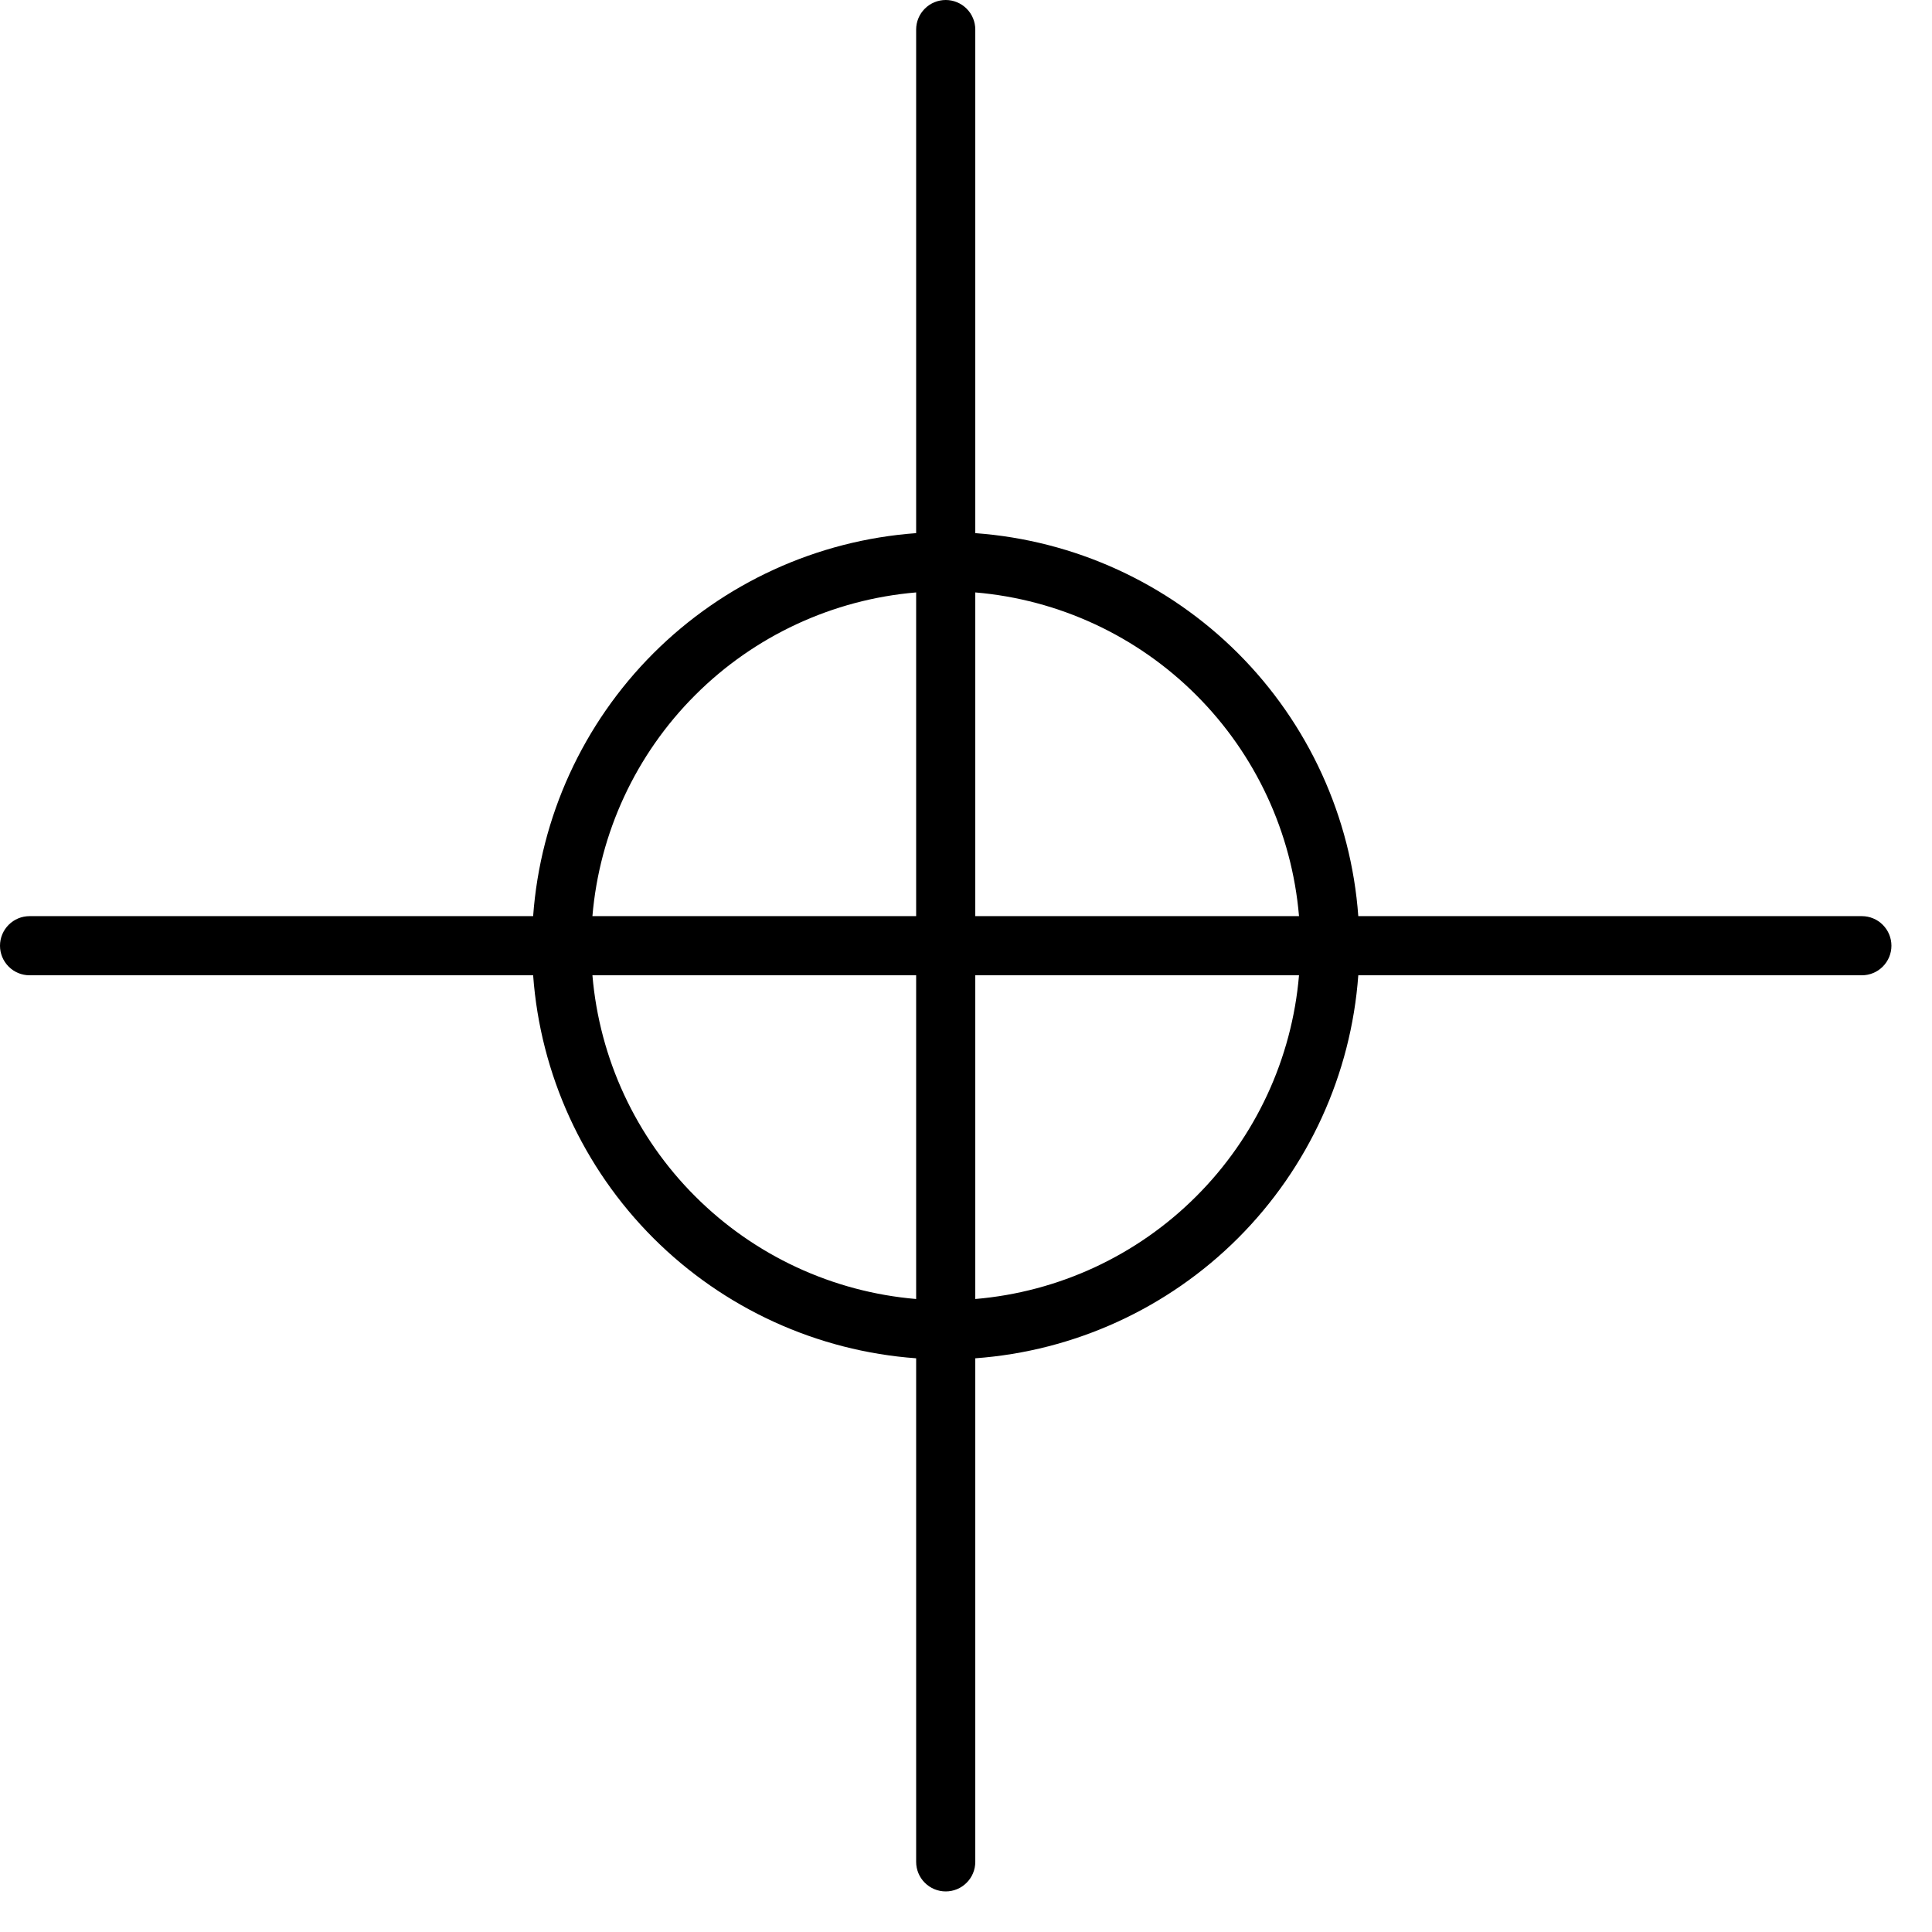
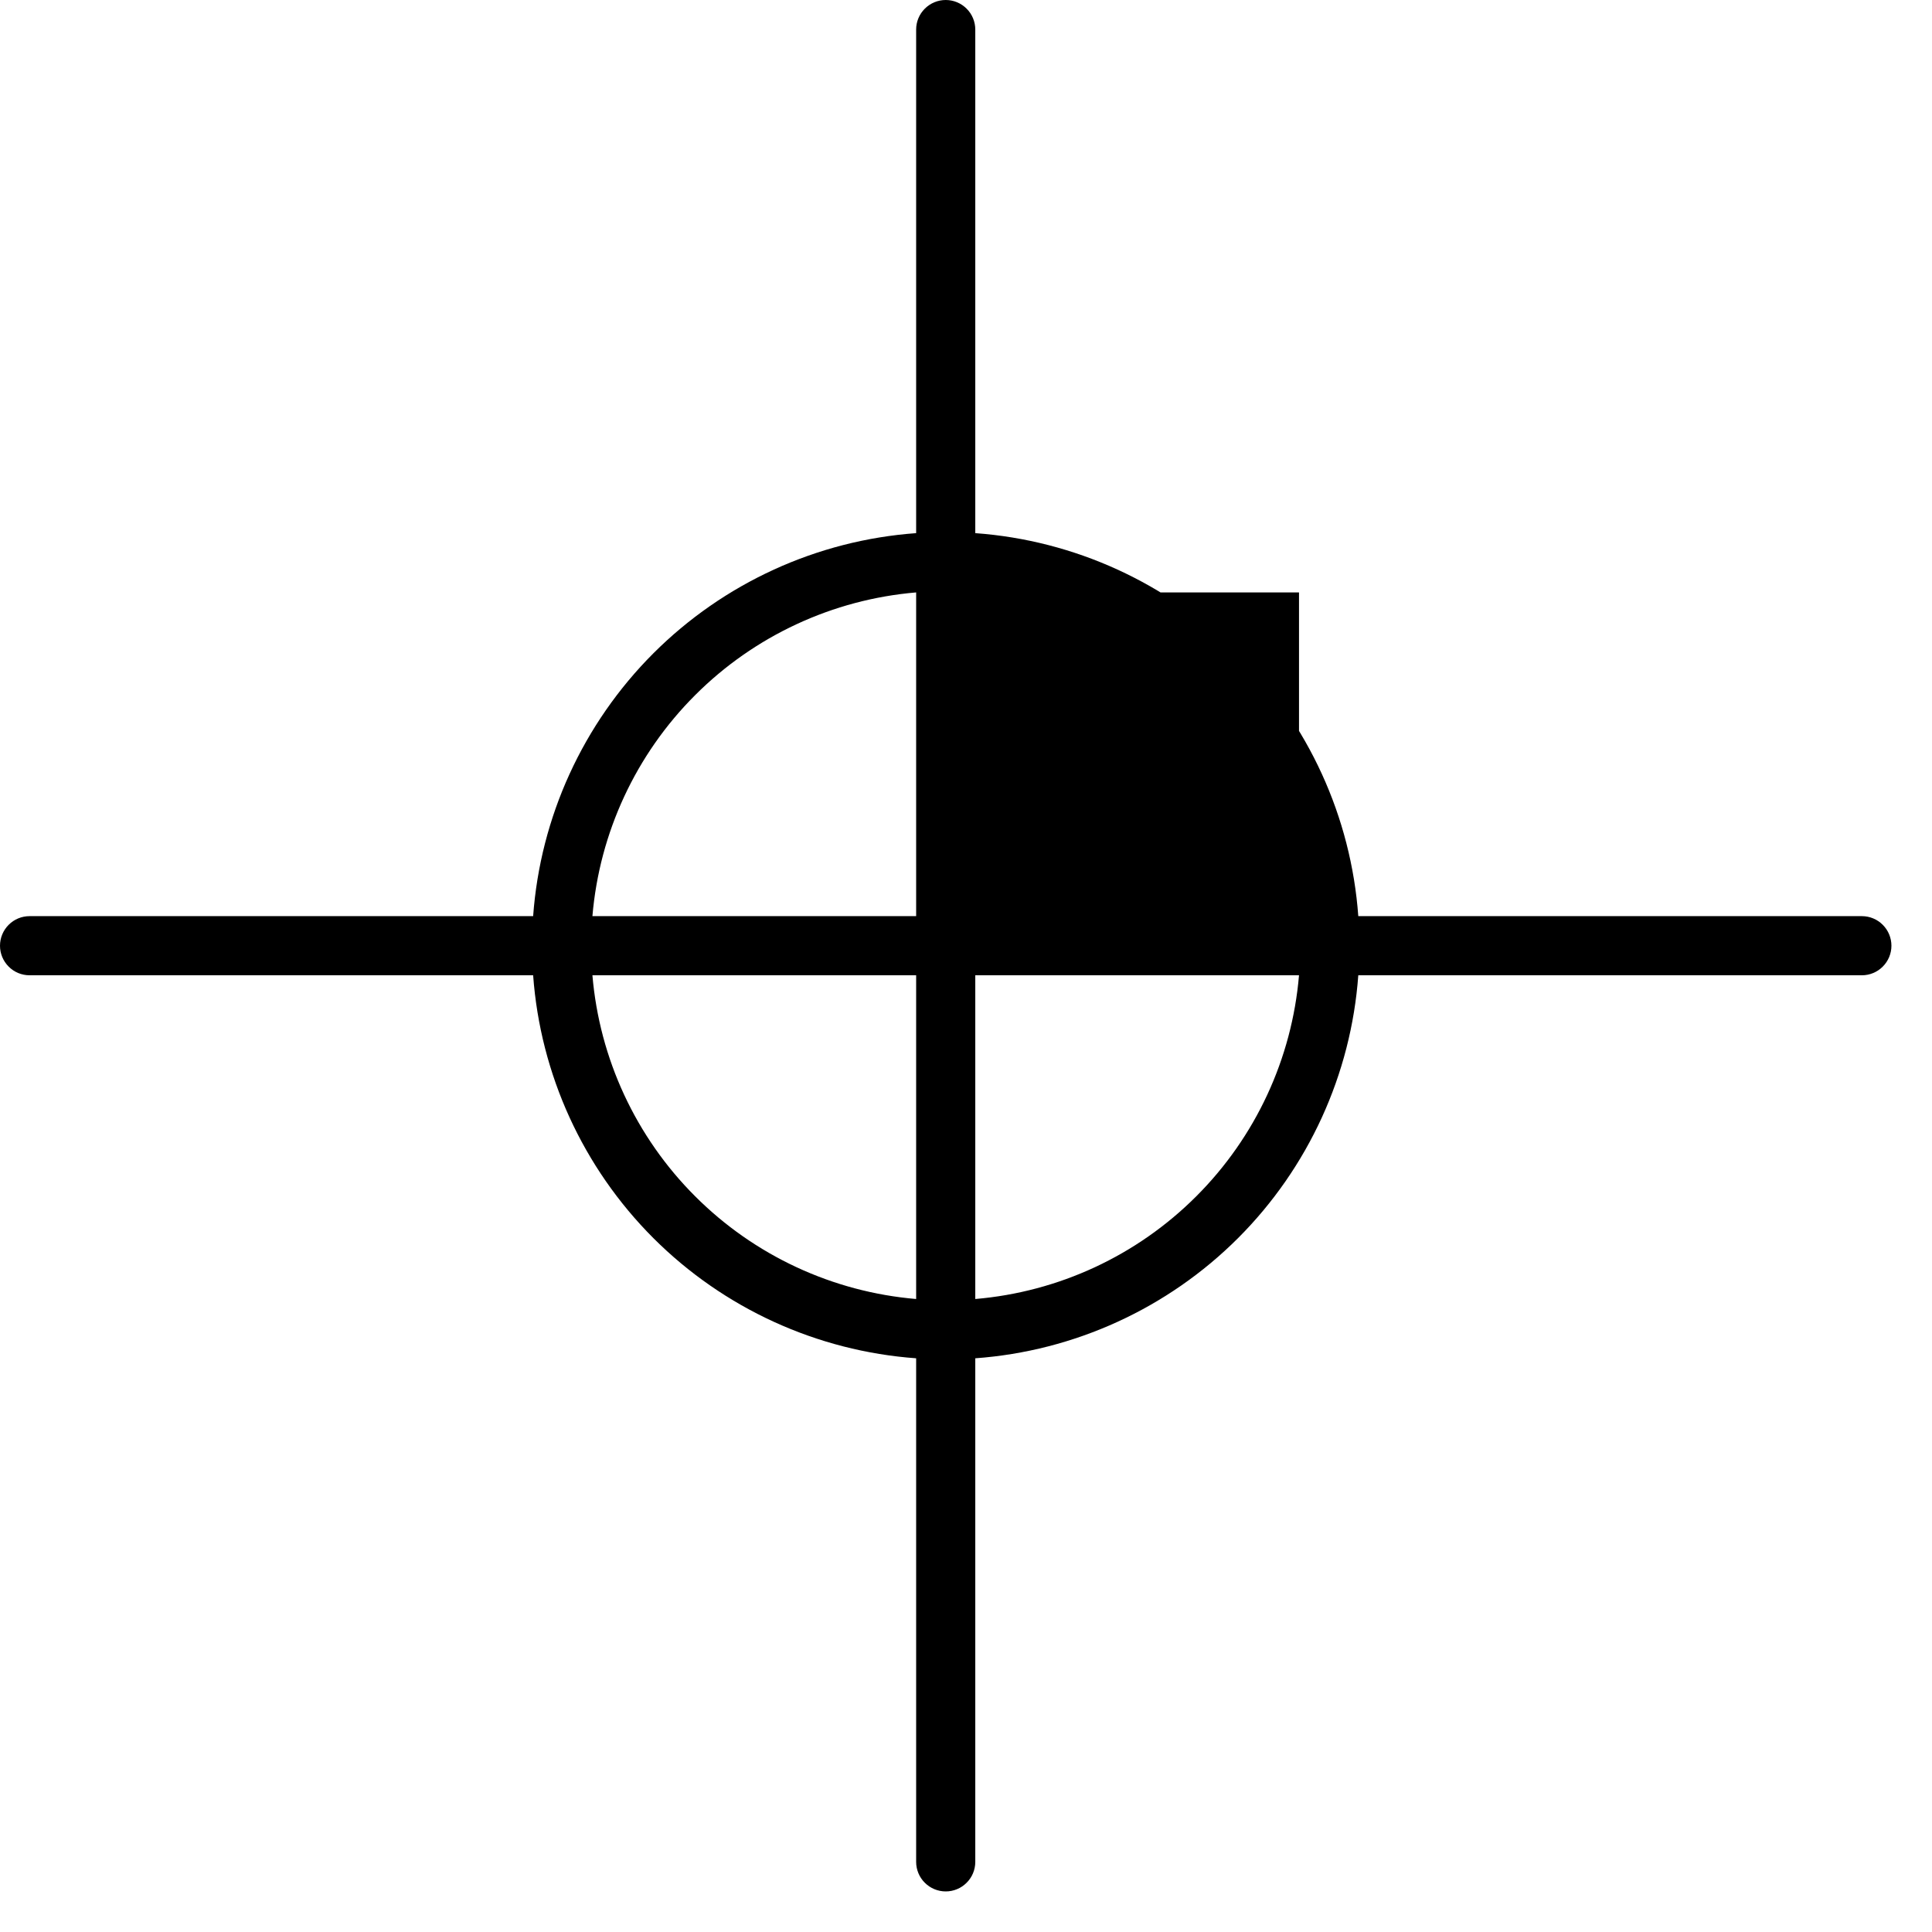
<svg xmlns="http://www.w3.org/2000/svg" fill="none" height="100%" overflow="visible" preserveAspectRatio="none" style="display: block;" viewBox="0 0 41 41" width="100%">
-   <path d="M0.627 20.697H11.314C11.467 22.802 12.373 24.781 13.865 26.274C15.358 27.766 17.337 28.672 19.442 28.825V39.512C19.442 39.678 19.508 39.838 19.626 39.955C19.744 40.073 19.903 40.139 20.07 40.139C20.236 40.139 20.395 40.073 20.513 39.955C20.631 39.838 20.697 39.678 20.697 39.512V28.825C22.802 28.672 24.781 27.766 26.274 26.274C27.766 24.781 28.672 22.802 28.825 20.697H39.512C39.678 20.697 39.838 20.631 39.955 20.513C40.073 20.395 40.139 20.236 40.139 20.07C40.139 19.903 40.073 19.744 39.955 19.626C39.838 19.508 39.678 19.442 39.512 19.442H28.825C28.672 17.337 27.766 15.358 26.274 13.865C24.781 12.373 22.802 11.467 20.697 11.314V0.627C20.697 0.461 20.631 0.301 20.513 0.184C20.395 0.066 20.236 0 20.07 0C19.903 0 19.744 0.066 19.626 0.184C19.508 0.301 19.442 0.461 19.442 0.627V11.314C17.337 11.467 15.358 12.373 13.865 13.865C12.373 15.358 11.467 17.337 11.314 19.442H0.627C0.461 19.442 0.301 19.508 0.184 19.626C0.066 19.744 0 19.903 0 20.07C0 20.236 0.066 20.395 0.184 20.513C0.301 20.631 0.461 20.697 0.627 20.697ZM20.697 12.572C22.468 12.722 24.13 13.494 25.387 14.752C26.645 16.009 27.417 17.671 27.567 19.442H20.697V12.572ZM20.697 20.697H27.567C27.417 22.468 26.645 24.13 25.387 25.387C24.13 26.645 22.468 27.417 20.697 27.567V20.697ZM19.442 12.572V19.442H12.572C12.722 17.671 13.494 16.009 14.752 14.752C16.009 13.494 17.671 12.722 19.442 12.572ZM19.442 20.697V27.567C17.671 27.417 16.009 26.645 14.752 25.387C13.494 24.13 12.722 22.468 12.572 20.697H19.442Z" fill="#8CE0D6" id="Vector" style="fill:#8CE0D6;fill:color(display-p3 0.549 0.878 0.839);fill-opacity:1;" />
+   <path d="M0.627 20.697H11.314C11.467 22.802 12.373 24.781 13.865 26.274C15.358 27.766 17.337 28.672 19.442 28.825V39.512C19.442 39.678 19.508 39.838 19.626 39.955C19.744 40.073 19.903 40.139 20.07 40.139C20.236 40.139 20.395 40.073 20.513 39.955C20.631 39.838 20.697 39.678 20.697 39.512V28.825C22.802 28.672 24.781 27.766 26.274 26.274C27.766 24.781 28.672 22.802 28.825 20.697H39.512C39.678 20.697 39.838 20.631 39.955 20.513C40.073 20.395 40.139 20.236 40.139 20.07C40.139 19.903 40.073 19.744 39.955 19.626C39.838 19.508 39.678 19.442 39.512 19.442H28.825C28.672 17.337 27.766 15.358 26.274 13.865C24.781 12.373 22.802 11.467 20.697 11.314V0.627C20.697 0.461 20.631 0.301 20.513 0.184C20.395 0.066 20.236 0 20.07 0C19.903 0 19.744 0.066 19.626 0.184C19.508 0.301 19.442 0.461 19.442 0.627V11.314C17.337 11.467 15.358 12.373 13.865 13.865C12.373 15.358 11.467 17.337 11.314 19.442H0.627C0.461 19.442 0.301 19.508 0.184 19.626C0.066 19.744 0 19.903 0 20.07C0 20.236 0.066 20.395 0.184 20.513C0.301 20.631 0.461 20.697 0.627 20.697ZM20.697 12.572C22.468 12.722 24.13 13.494 25.387 14.752C26.645 16.009 27.417 17.671 27.567 19.442V12.572ZM20.697 20.697H27.567C27.417 22.468 26.645 24.13 25.387 25.387C24.13 26.645 22.468 27.417 20.697 27.567V20.697ZM19.442 12.572V19.442H12.572C12.722 17.671 13.494 16.009 14.752 14.752C16.009 13.494 17.671 12.722 19.442 12.572ZM19.442 20.697V27.567C17.671 27.417 16.009 26.645 14.752 25.387C13.494 24.13 12.722 22.468 12.572 20.697H19.442Z" fill="#8CE0D6" id="Vector" style="fill:#8CE0D6;fill:color(display-p3 0.549 0.878 0.839);fill-opacity:1;" />
</svg>